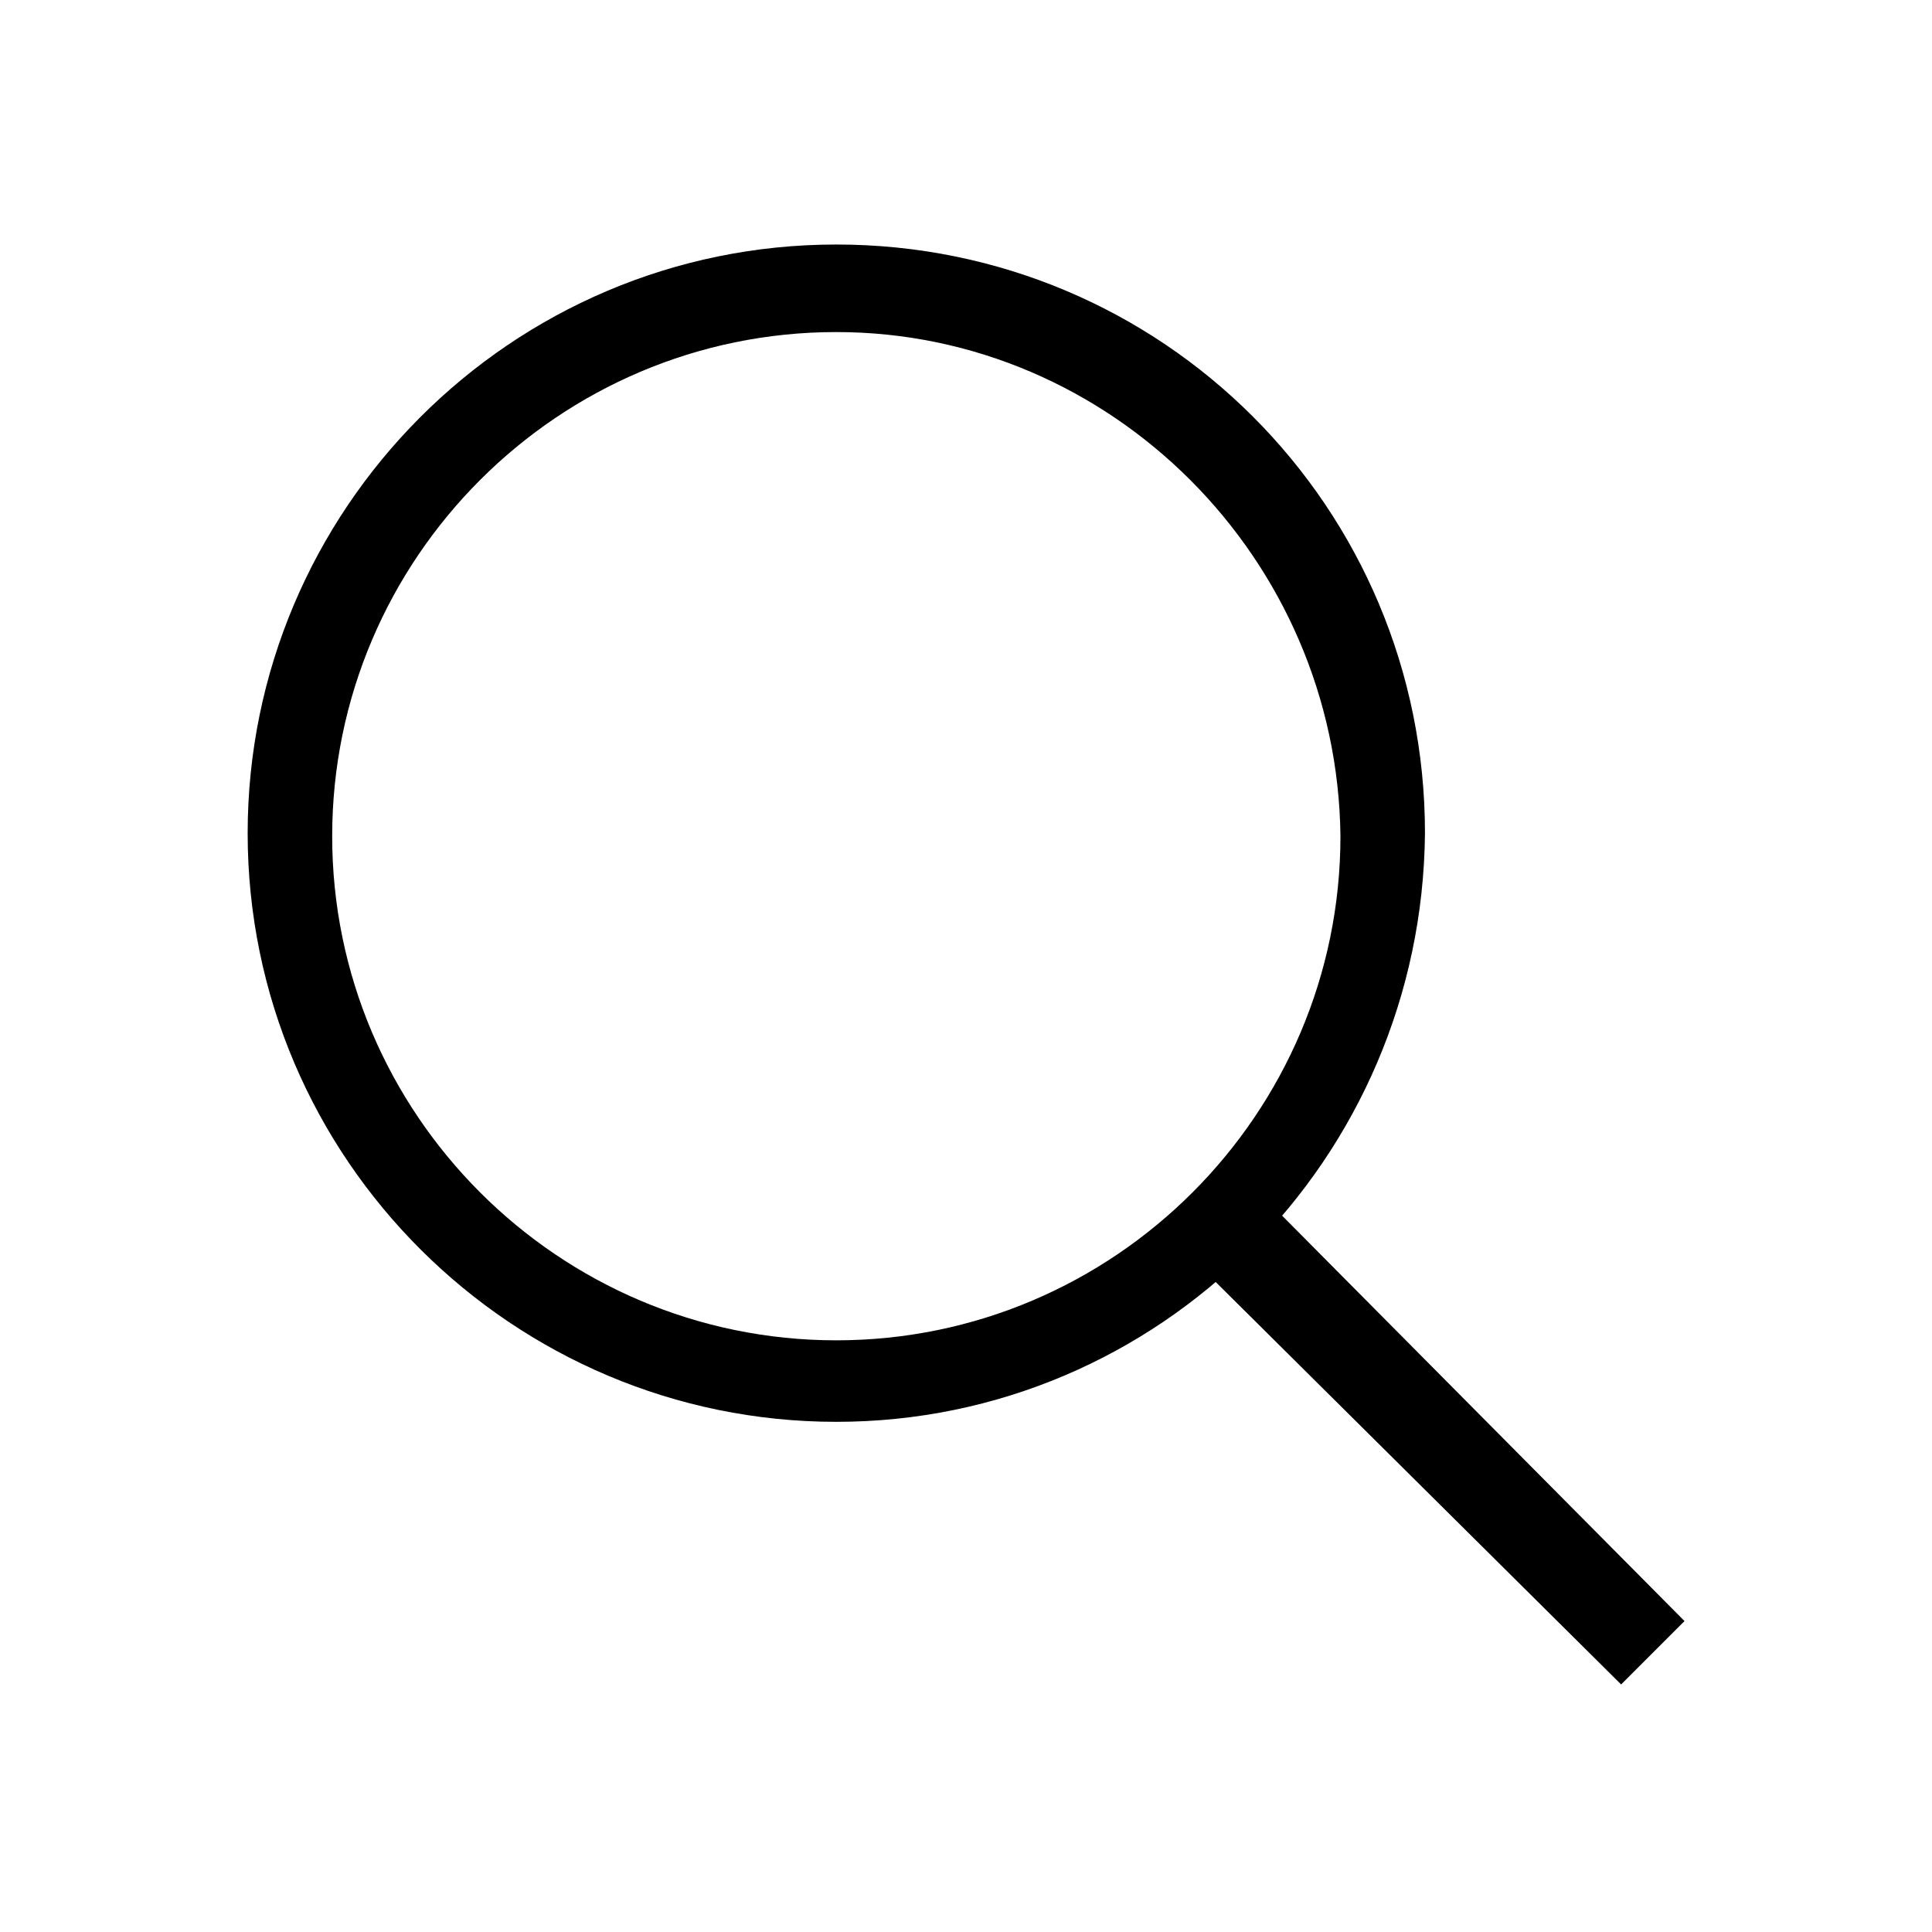
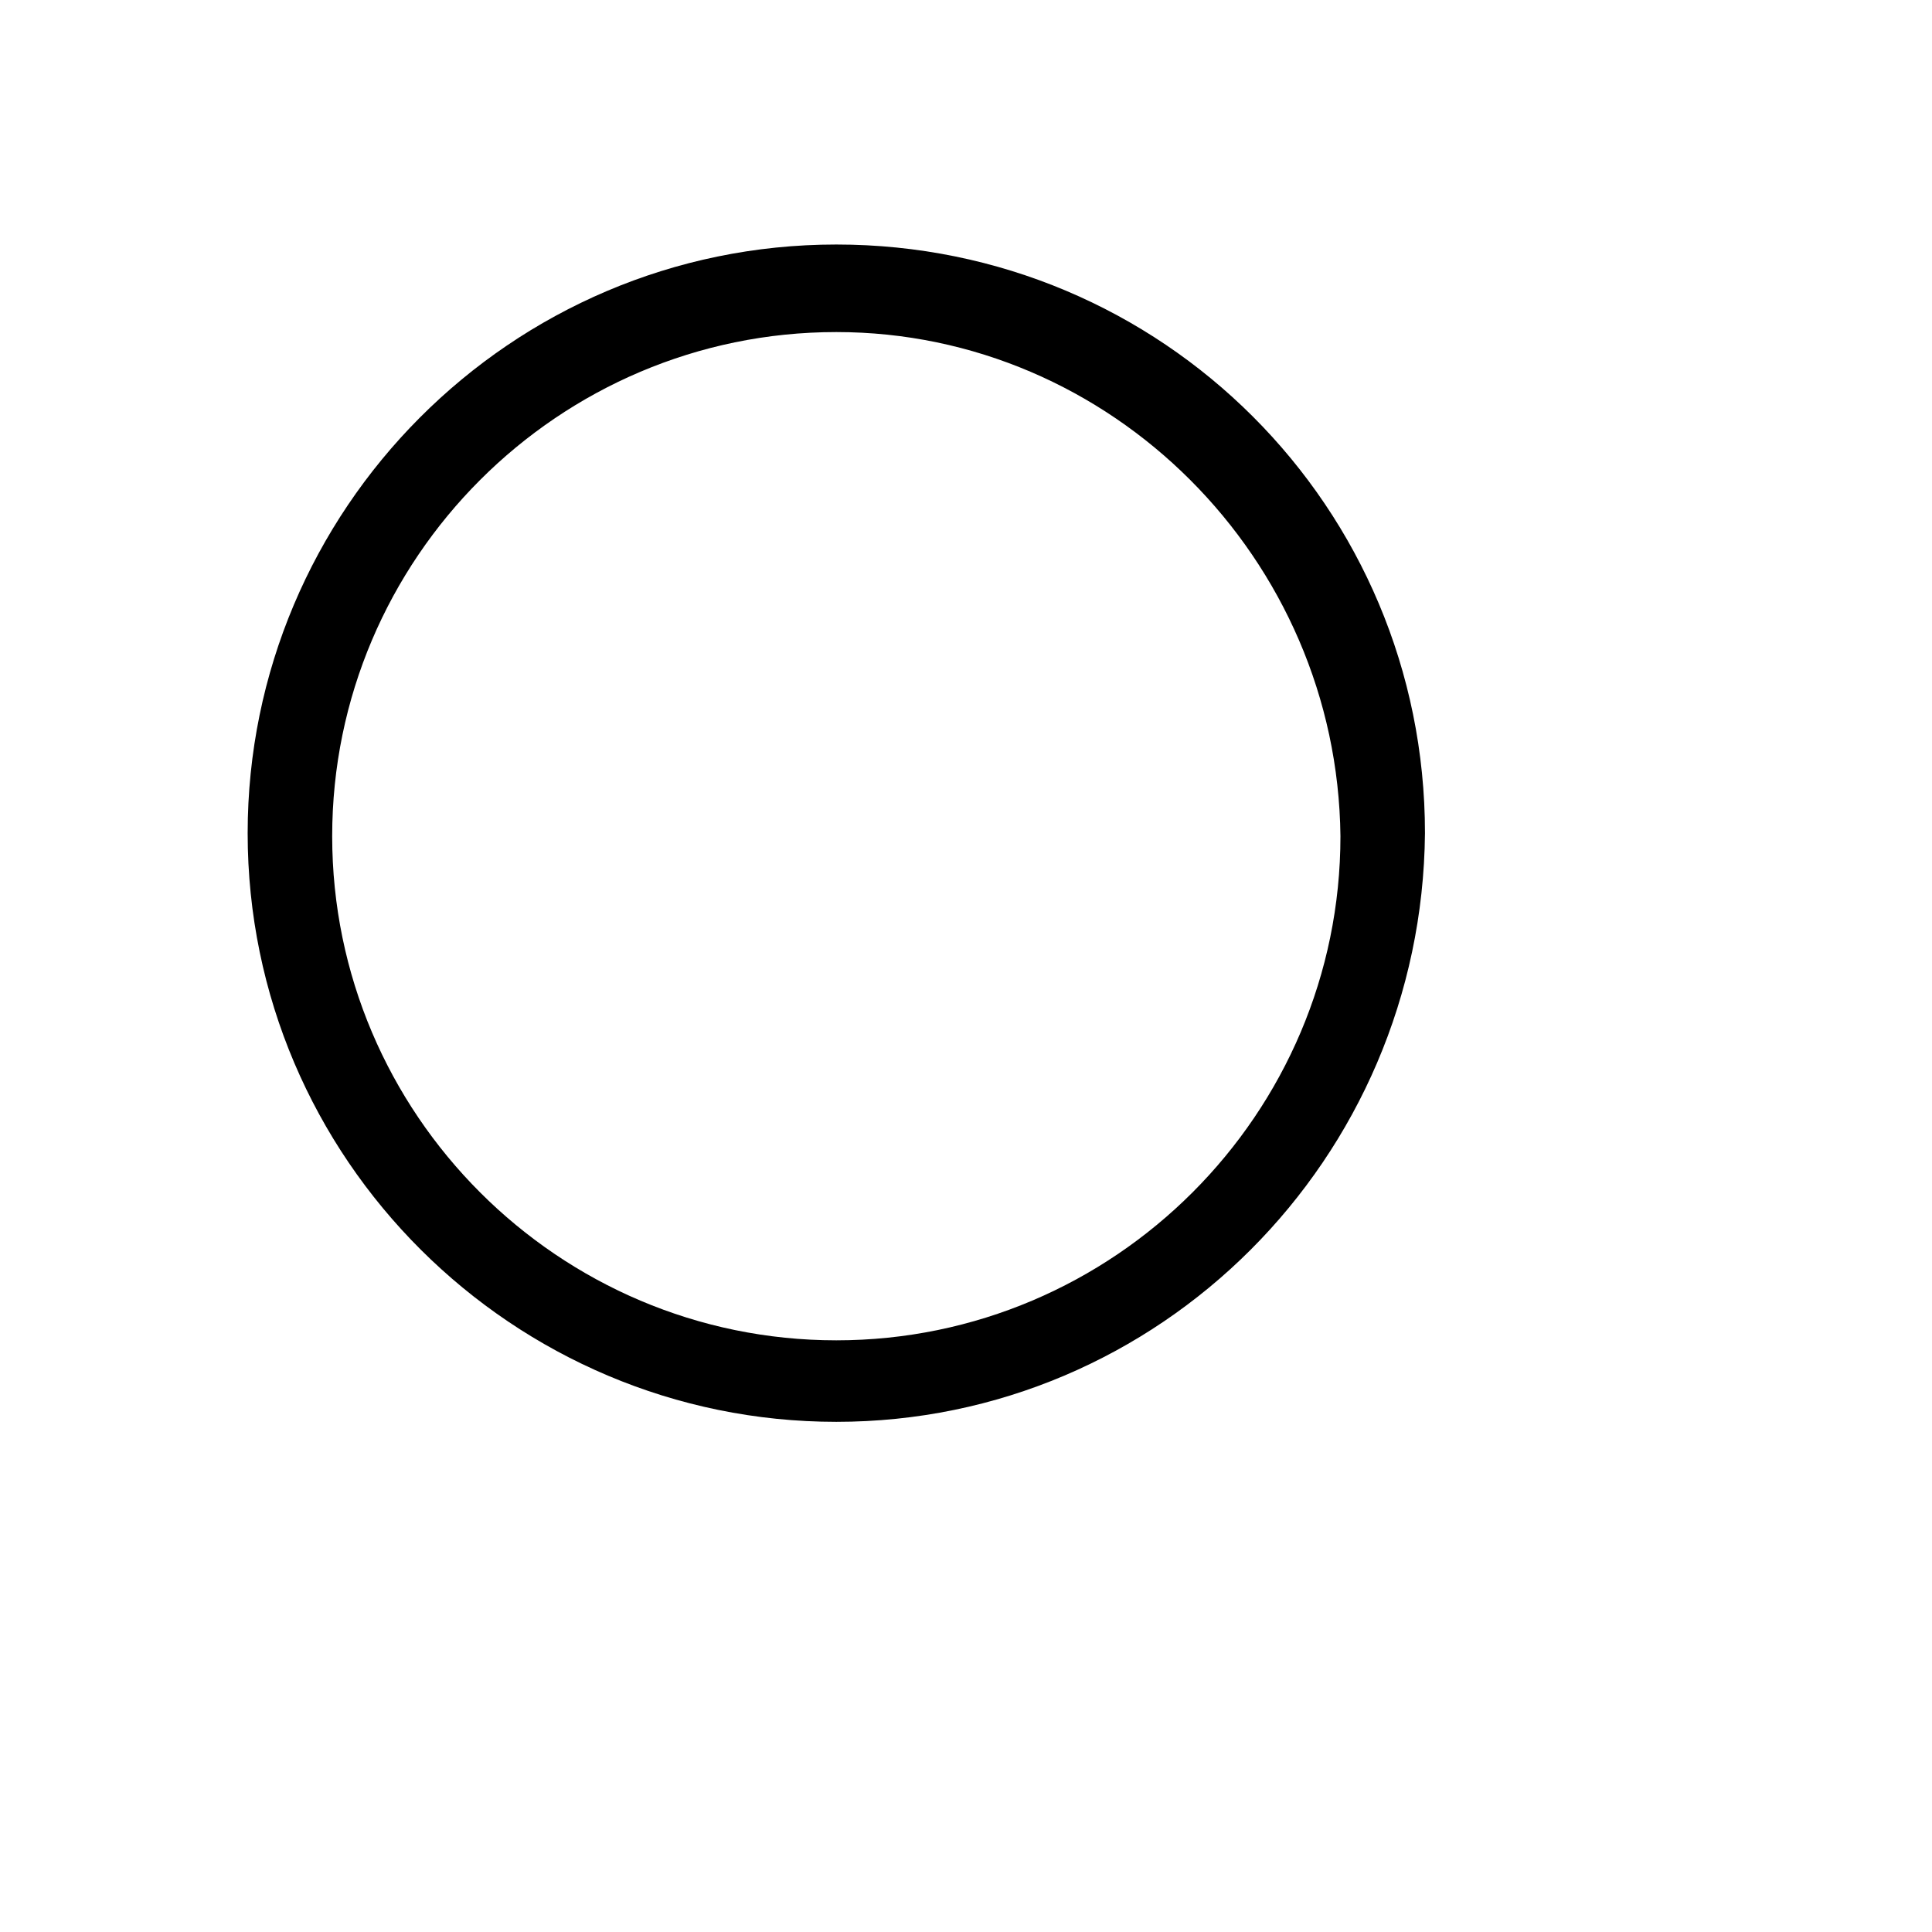
<svg xmlns="http://www.w3.org/2000/svg" width="32" height="32" viewBox="0 0 32 32" fill="none">
  <g id="Find">
    <g id="Group">
      <path id="Vector" d="M13.852 23.55C8.502 23.55 4.102 19.2 4.102 13.8C4.102 8.45 8.452 4.05 13.852 4.05C19.252 4.05 23.602 8.4 23.602 13.8C23.552 19.2 19.202 23.55 13.852 23.55ZM13.852 5.5C9.252 5.5 5.502 9.25 5.502 13.85C5.502 18.45 9.252 22.2 13.852 22.2C18.452 22.2 22.202 18.45 22.202 13.85C22.152 9.25 18.402 5.5 13.852 5.5Z" fill="#000" />
-       <path id="Vector_2" d="M26.851 27.9L20.051 21.15L21.151 20.05L27.901 26.85L26.851 27.9Z" fill="#000" />
    </g>
  </g>
</svg>